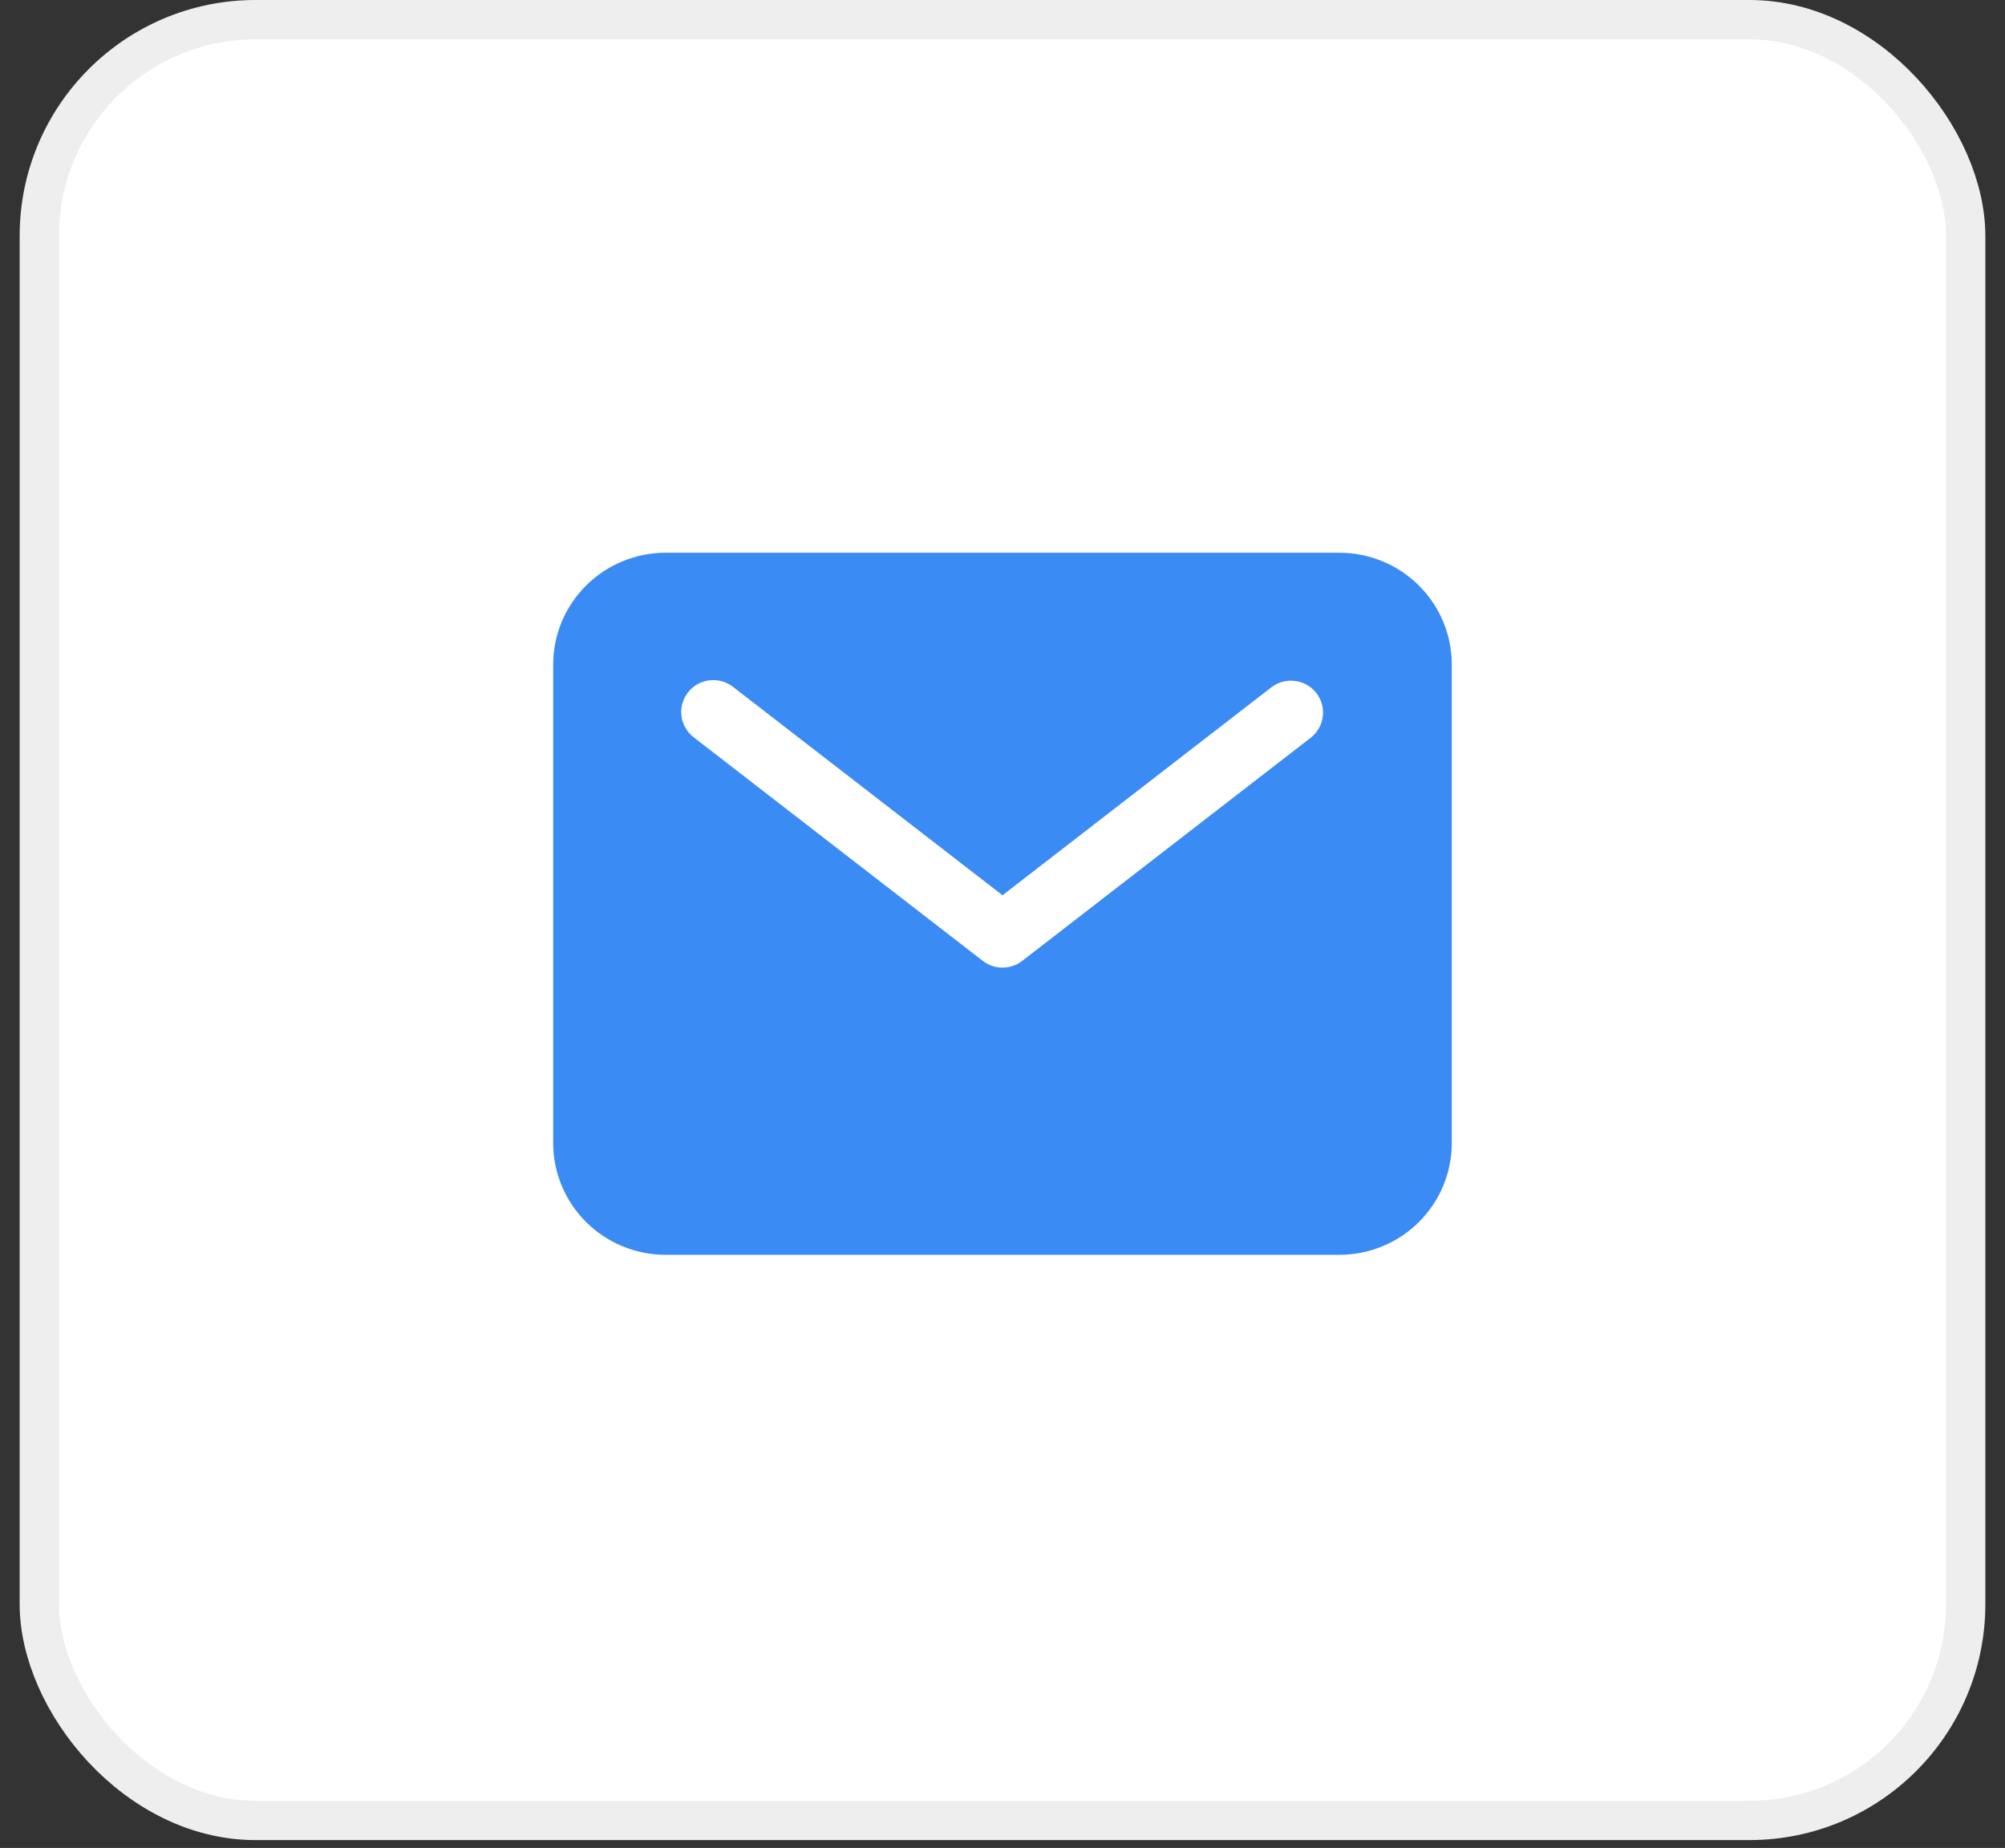
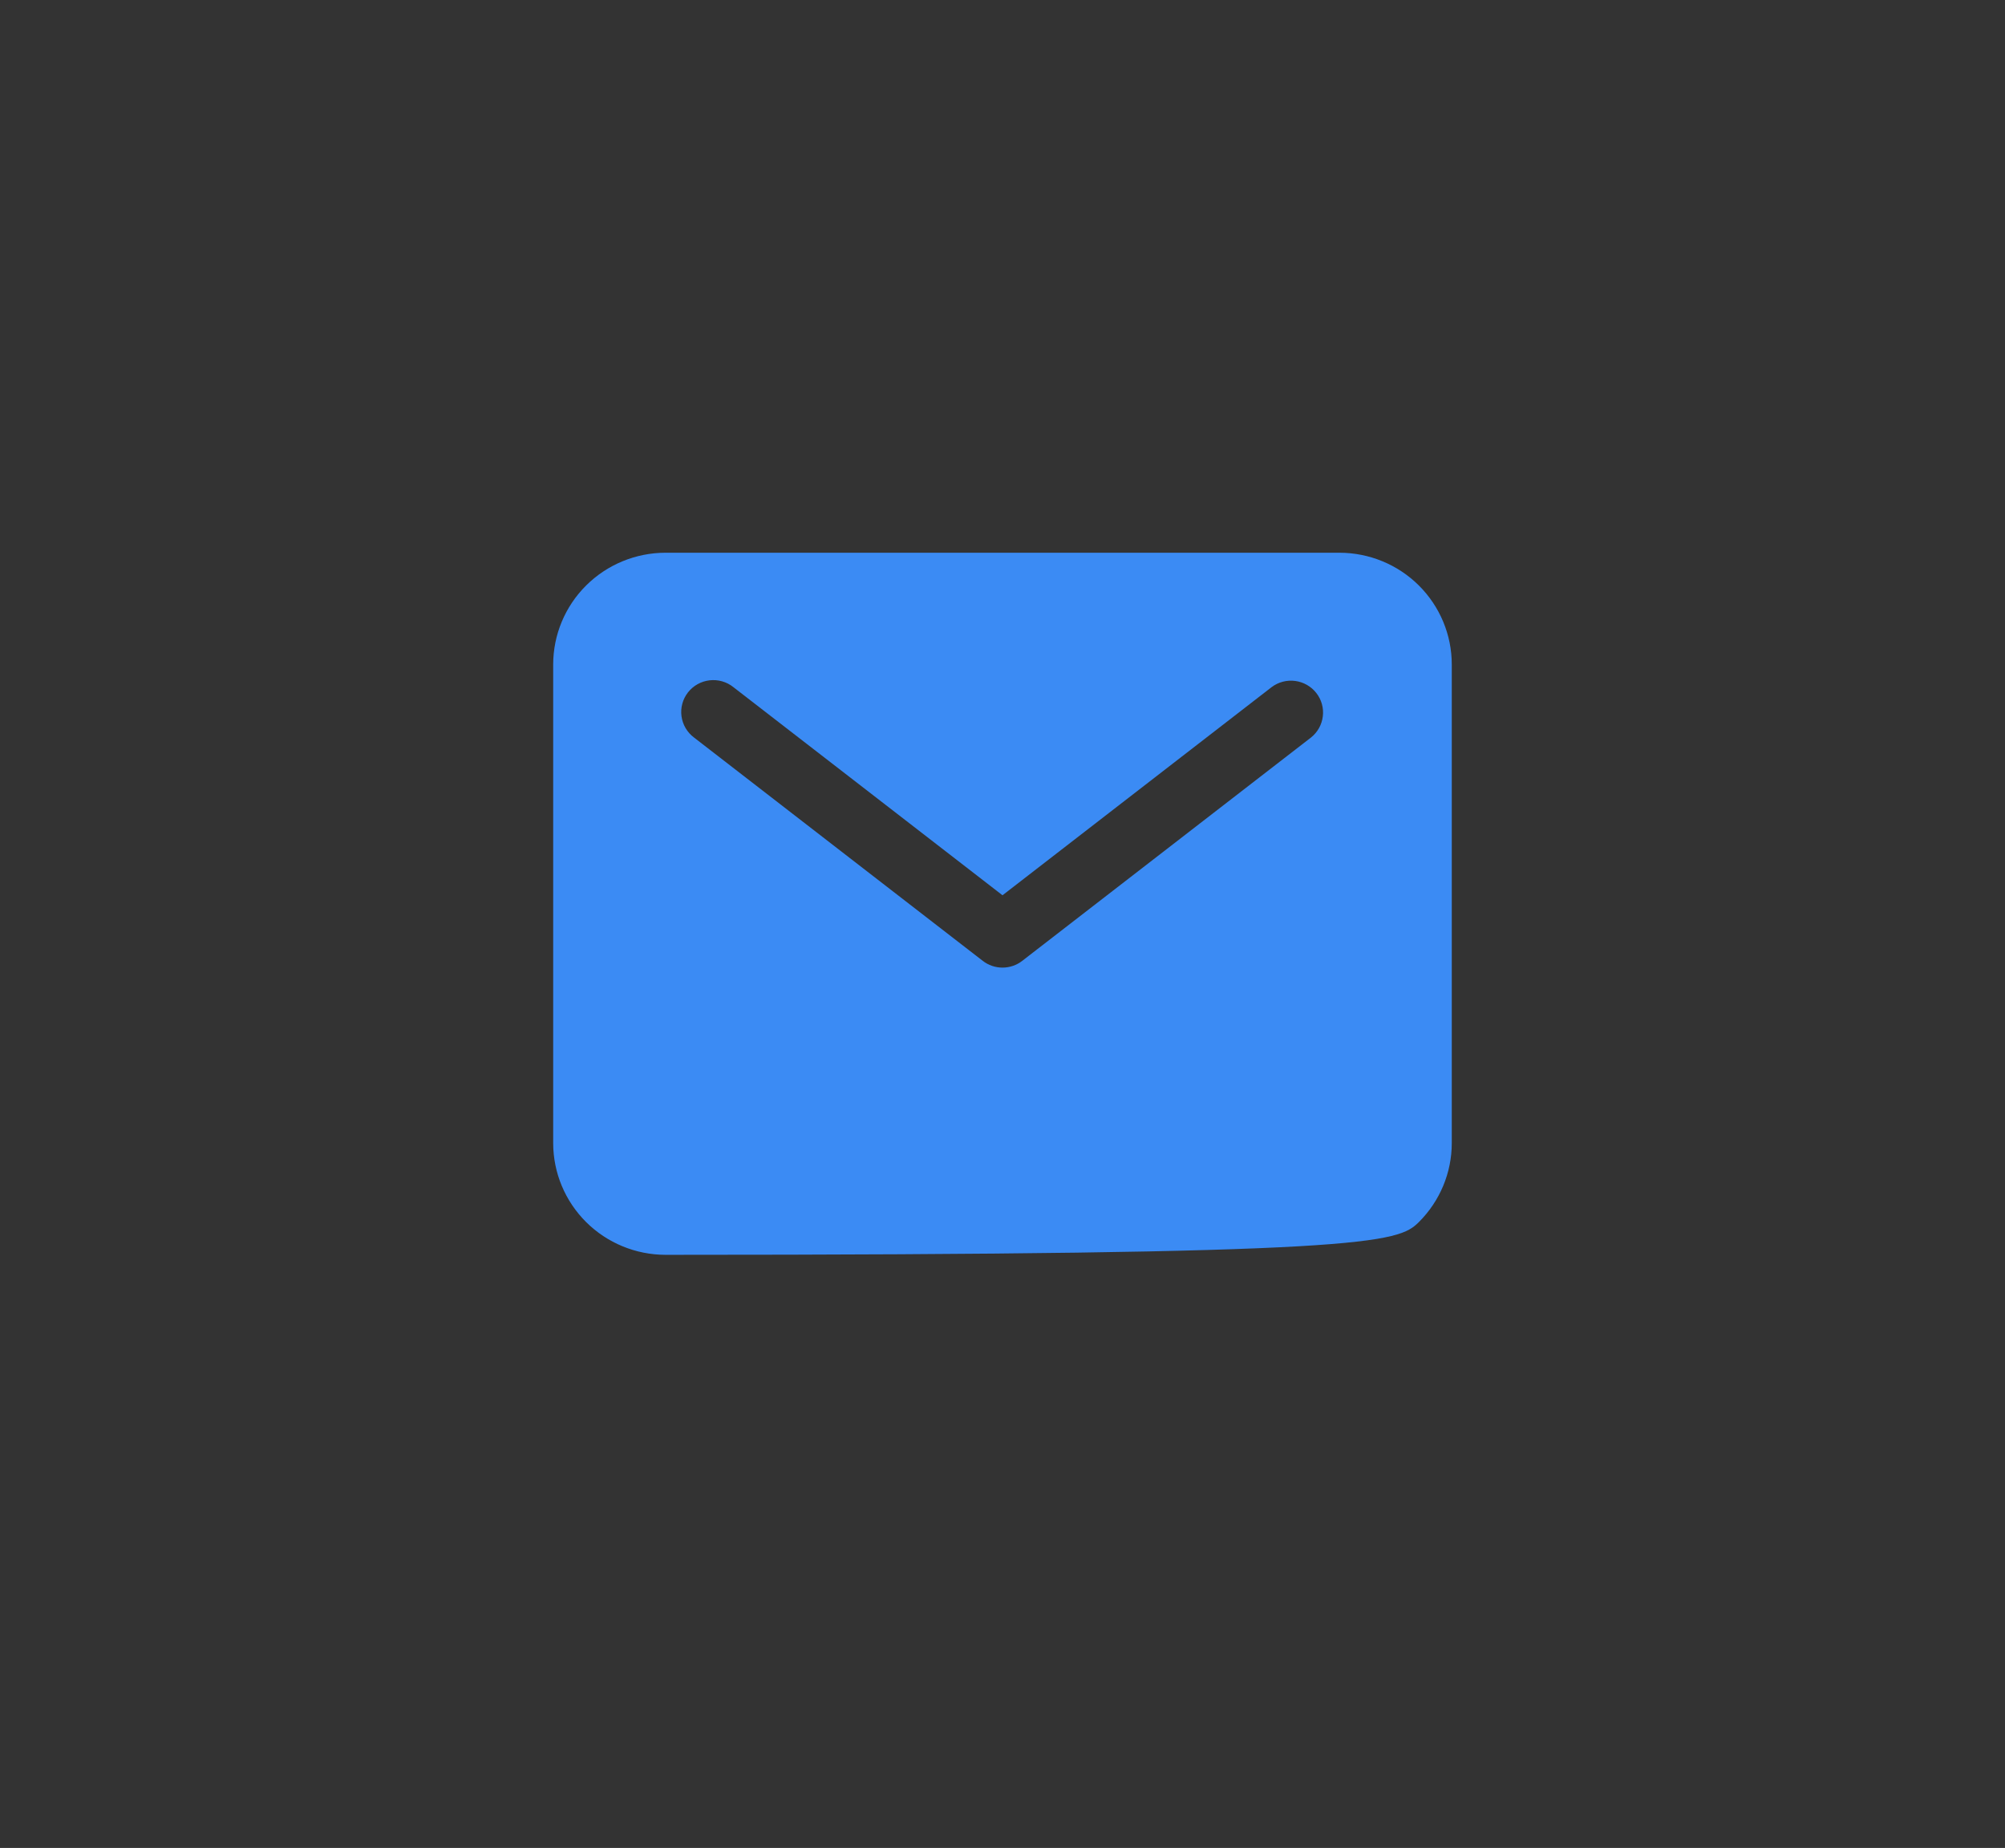
<svg xmlns="http://www.w3.org/2000/svg" width="51" height="47" viewBox="0 0 51 47" fill="none">
  <rect x="0" y="0" width="51" height="47" fill="#333333" stroke="none" />
  <g id="Group 39515">
-     <rect id="Rectangle 25" x="1" y="0.5" width="49" height="45.8" rx="5.5" fill="white" stroke="#EEEEEE" />
-     <path id="Vector" d="M34.071 14.058H16.928C16.171 14.059 15.445 14.358 14.909 14.891C14.373 15.424 14.072 16.146 14.071 16.899V29.074C14.072 29.827 14.373 30.549 14.909 31.082C15.445 31.615 16.171 31.914 16.928 31.915H34.071C34.829 31.914 35.555 31.615 36.091 31.082C36.626 30.549 36.928 29.827 36.928 29.074V16.899C36.928 16.146 36.626 15.424 36.091 14.891C35.555 14.358 34.829 14.059 34.071 14.058ZM33.348 18.757L26.001 24.439C25.858 24.55 25.681 24.61 25.5 24.61C25.318 24.61 25.142 24.55 24.999 24.439L17.652 18.757C17.566 18.692 17.493 18.611 17.439 18.518C17.384 18.425 17.349 18.322 17.335 18.216C17.32 18.109 17.328 18.001 17.356 17.897C17.384 17.793 17.433 17.696 17.499 17.611C17.566 17.526 17.648 17.455 17.743 17.402C17.837 17.349 17.941 17.316 18.048 17.303C18.156 17.291 18.265 17.299 18.369 17.329C18.472 17.359 18.57 17.408 18.654 17.476L25.5 22.77L32.346 17.476C32.517 17.347 32.732 17.291 32.945 17.319C33.157 17.347 33.35 17.457 33.482 17.625C33.614 17.794 33.674 18.007 33.648 18.218C33.623 18.43 33.515 18.624 33.348 18.757Z" fill="#3B8BF4" />
+     <path id="Vector" d="M34.071 14.058H16.928C16.171 14.059 15.445 14.358 14.909 14.891C14.373 15.424 14.072 16.146 14.071 16.899V29.074C14.072 29.827 14.373 30.549 14.909 31.082C15.445 31.615 16.171 31.914 16.928 31.915C34.829 31.914 35.555 31.615 36.091 31.082C36.626 30.549 36.928 29.827 36.928 29.074V16.899C36.928 16.146 36.626 15.424 36.091 14.891C35.555 14.358 34.829 14.059 34.071 14.058ZM33.348 18.757L26.001 24.439C25.858 24.55 25.681 24.61 25.5 24.61C25.318 24.61 25.142 24.55 24.999 24.439L17.652 18.757C17.566 18.692 17.493 18.611 17.439 18.518C17.384 18.425 17.349 18.322 17.335 18.216C17.32 18.109 17.328 18.001 17.356 17.897C17.384 17.793 17.433 17.696 17.499 17.611C17.566 17.526 17.648 17.455 17.743 17.402C17.837 17.349 17.941 17.316 18.048 17.303C18.156 17.291 18.265 17.299 18.369 17.329C18.472 17.359 18.57 17.408 18.654 17.476L25.5 22.77L32.346 17.476C32.517 17.347 32.732 17.291 32.945 17.319C33.157 17.347 33.35 17.457 33.482 17.625C33.614 17.794 33.674 18.007 33.648 18.218C33.623 18.43 33.515 18.624 33.348 18.757Z" fill="#3B8BF4" />
  </g>
</svg>